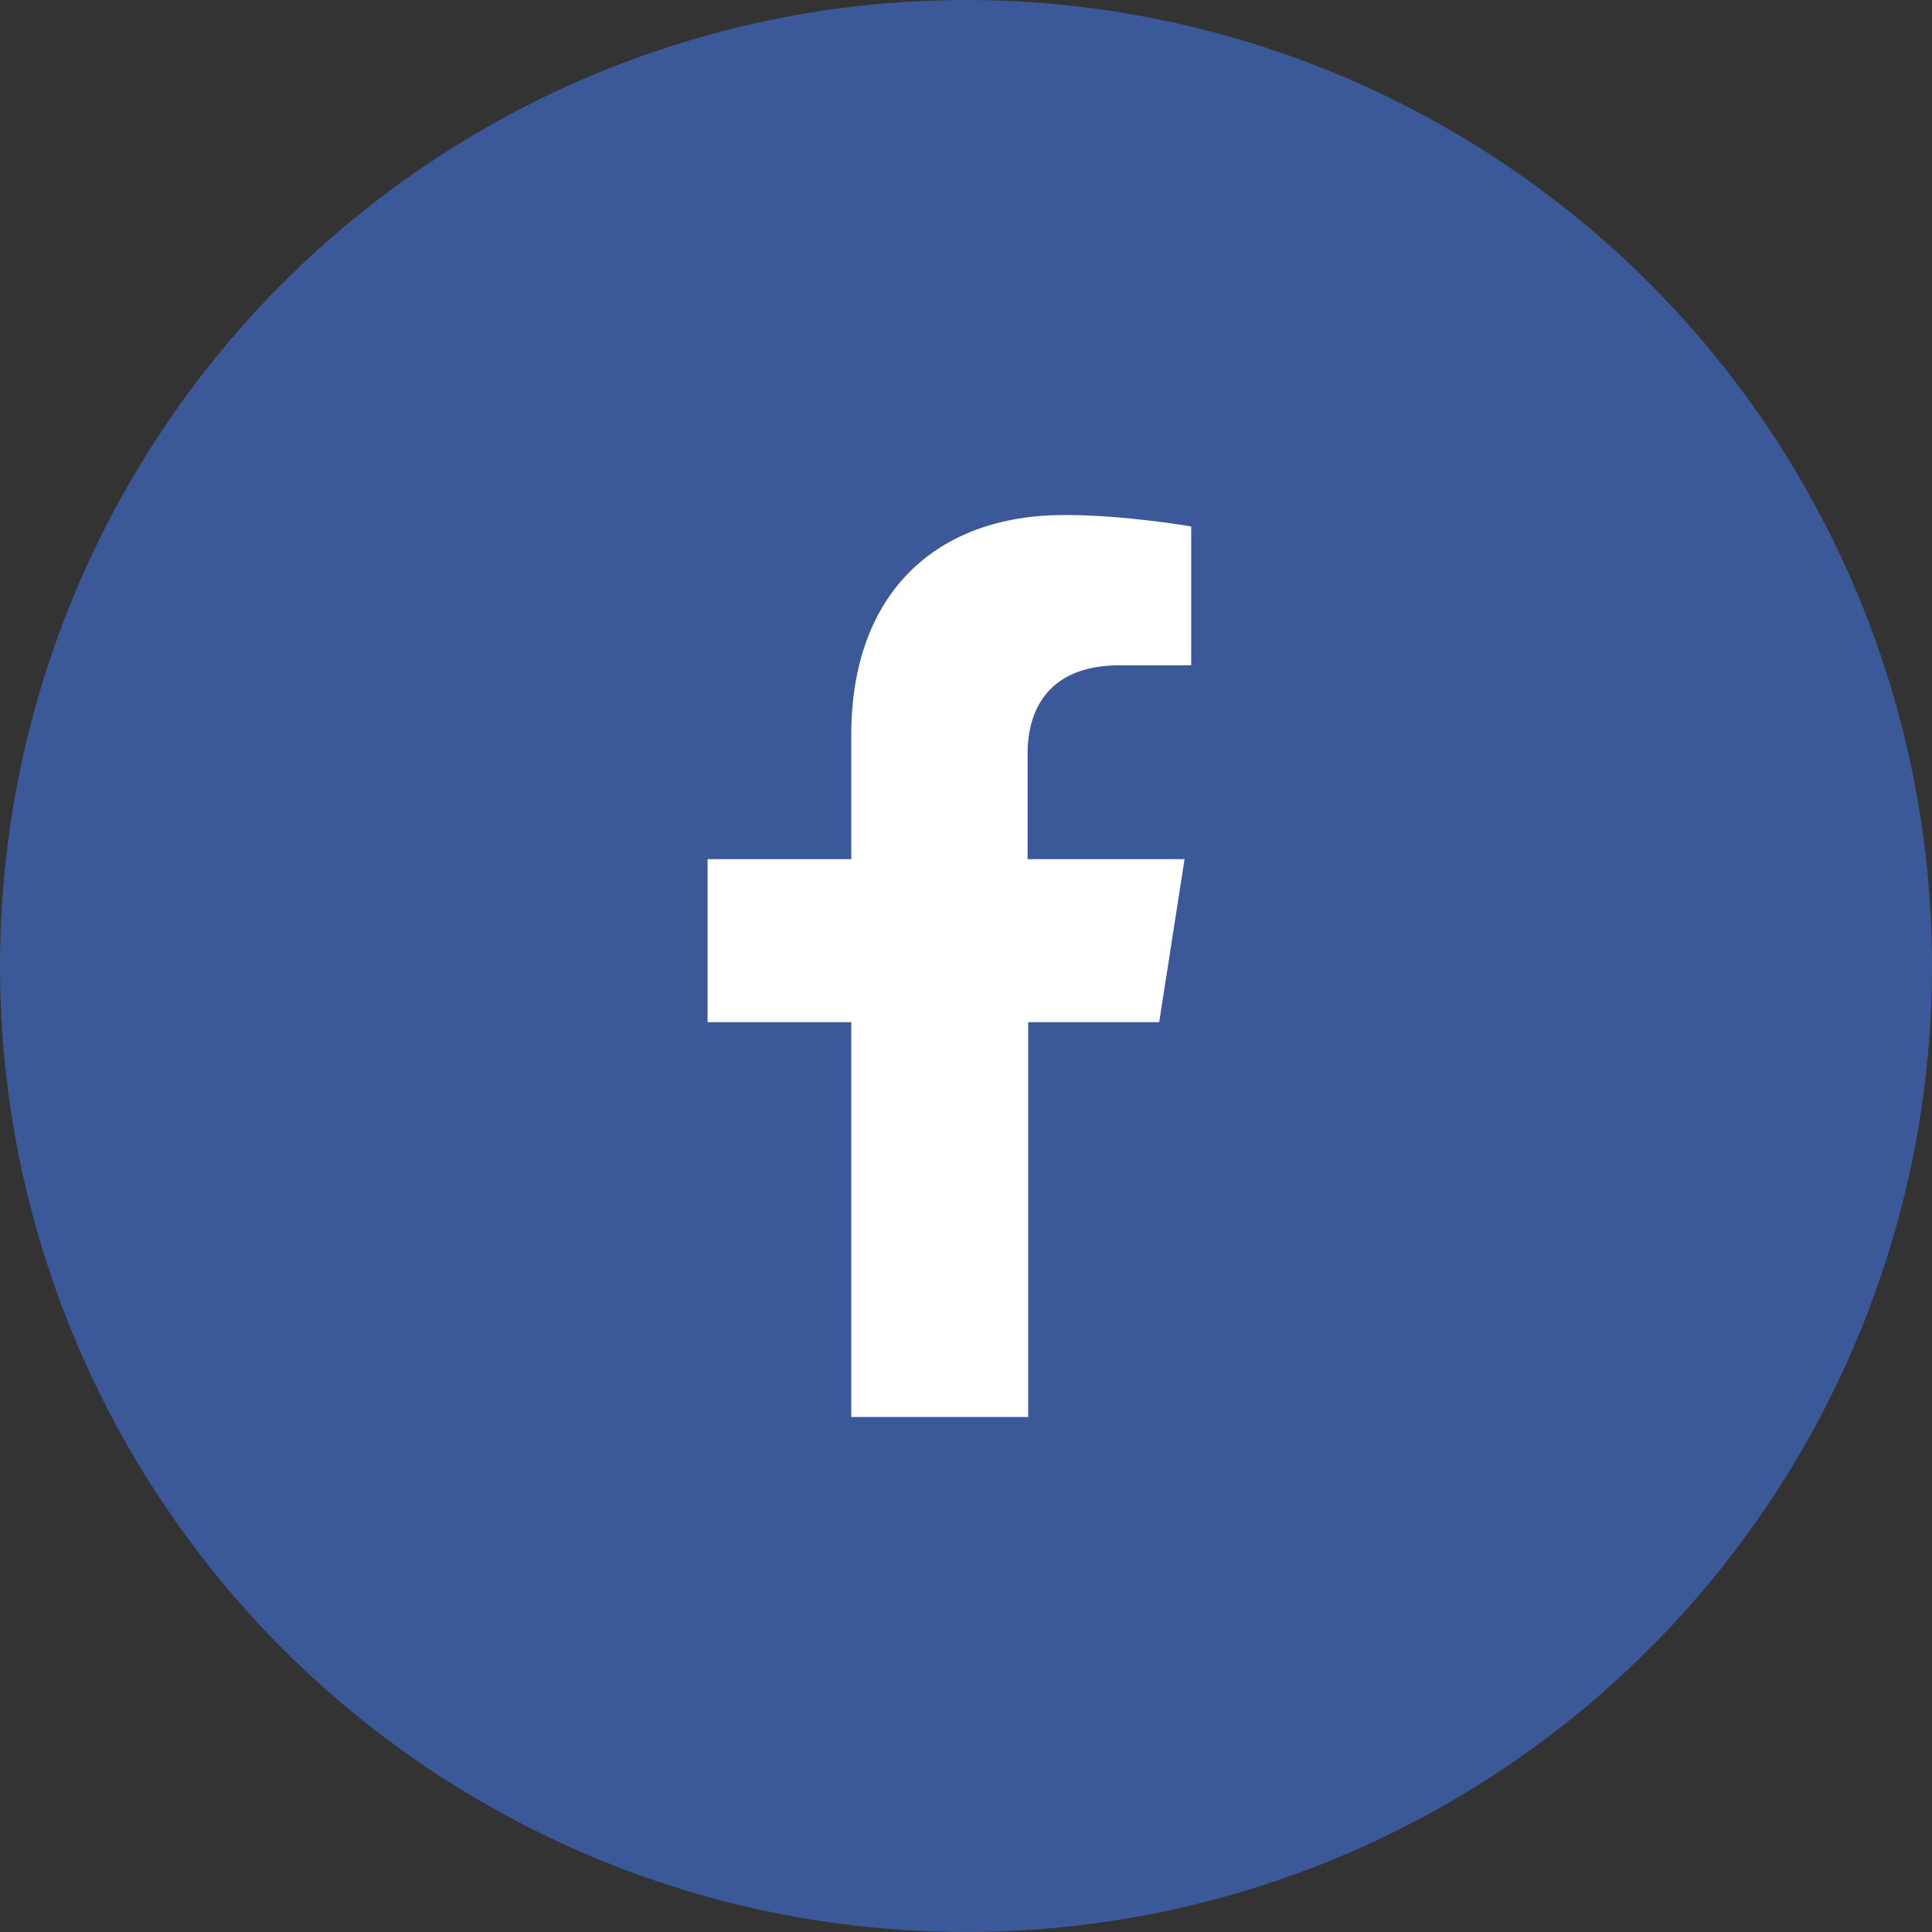
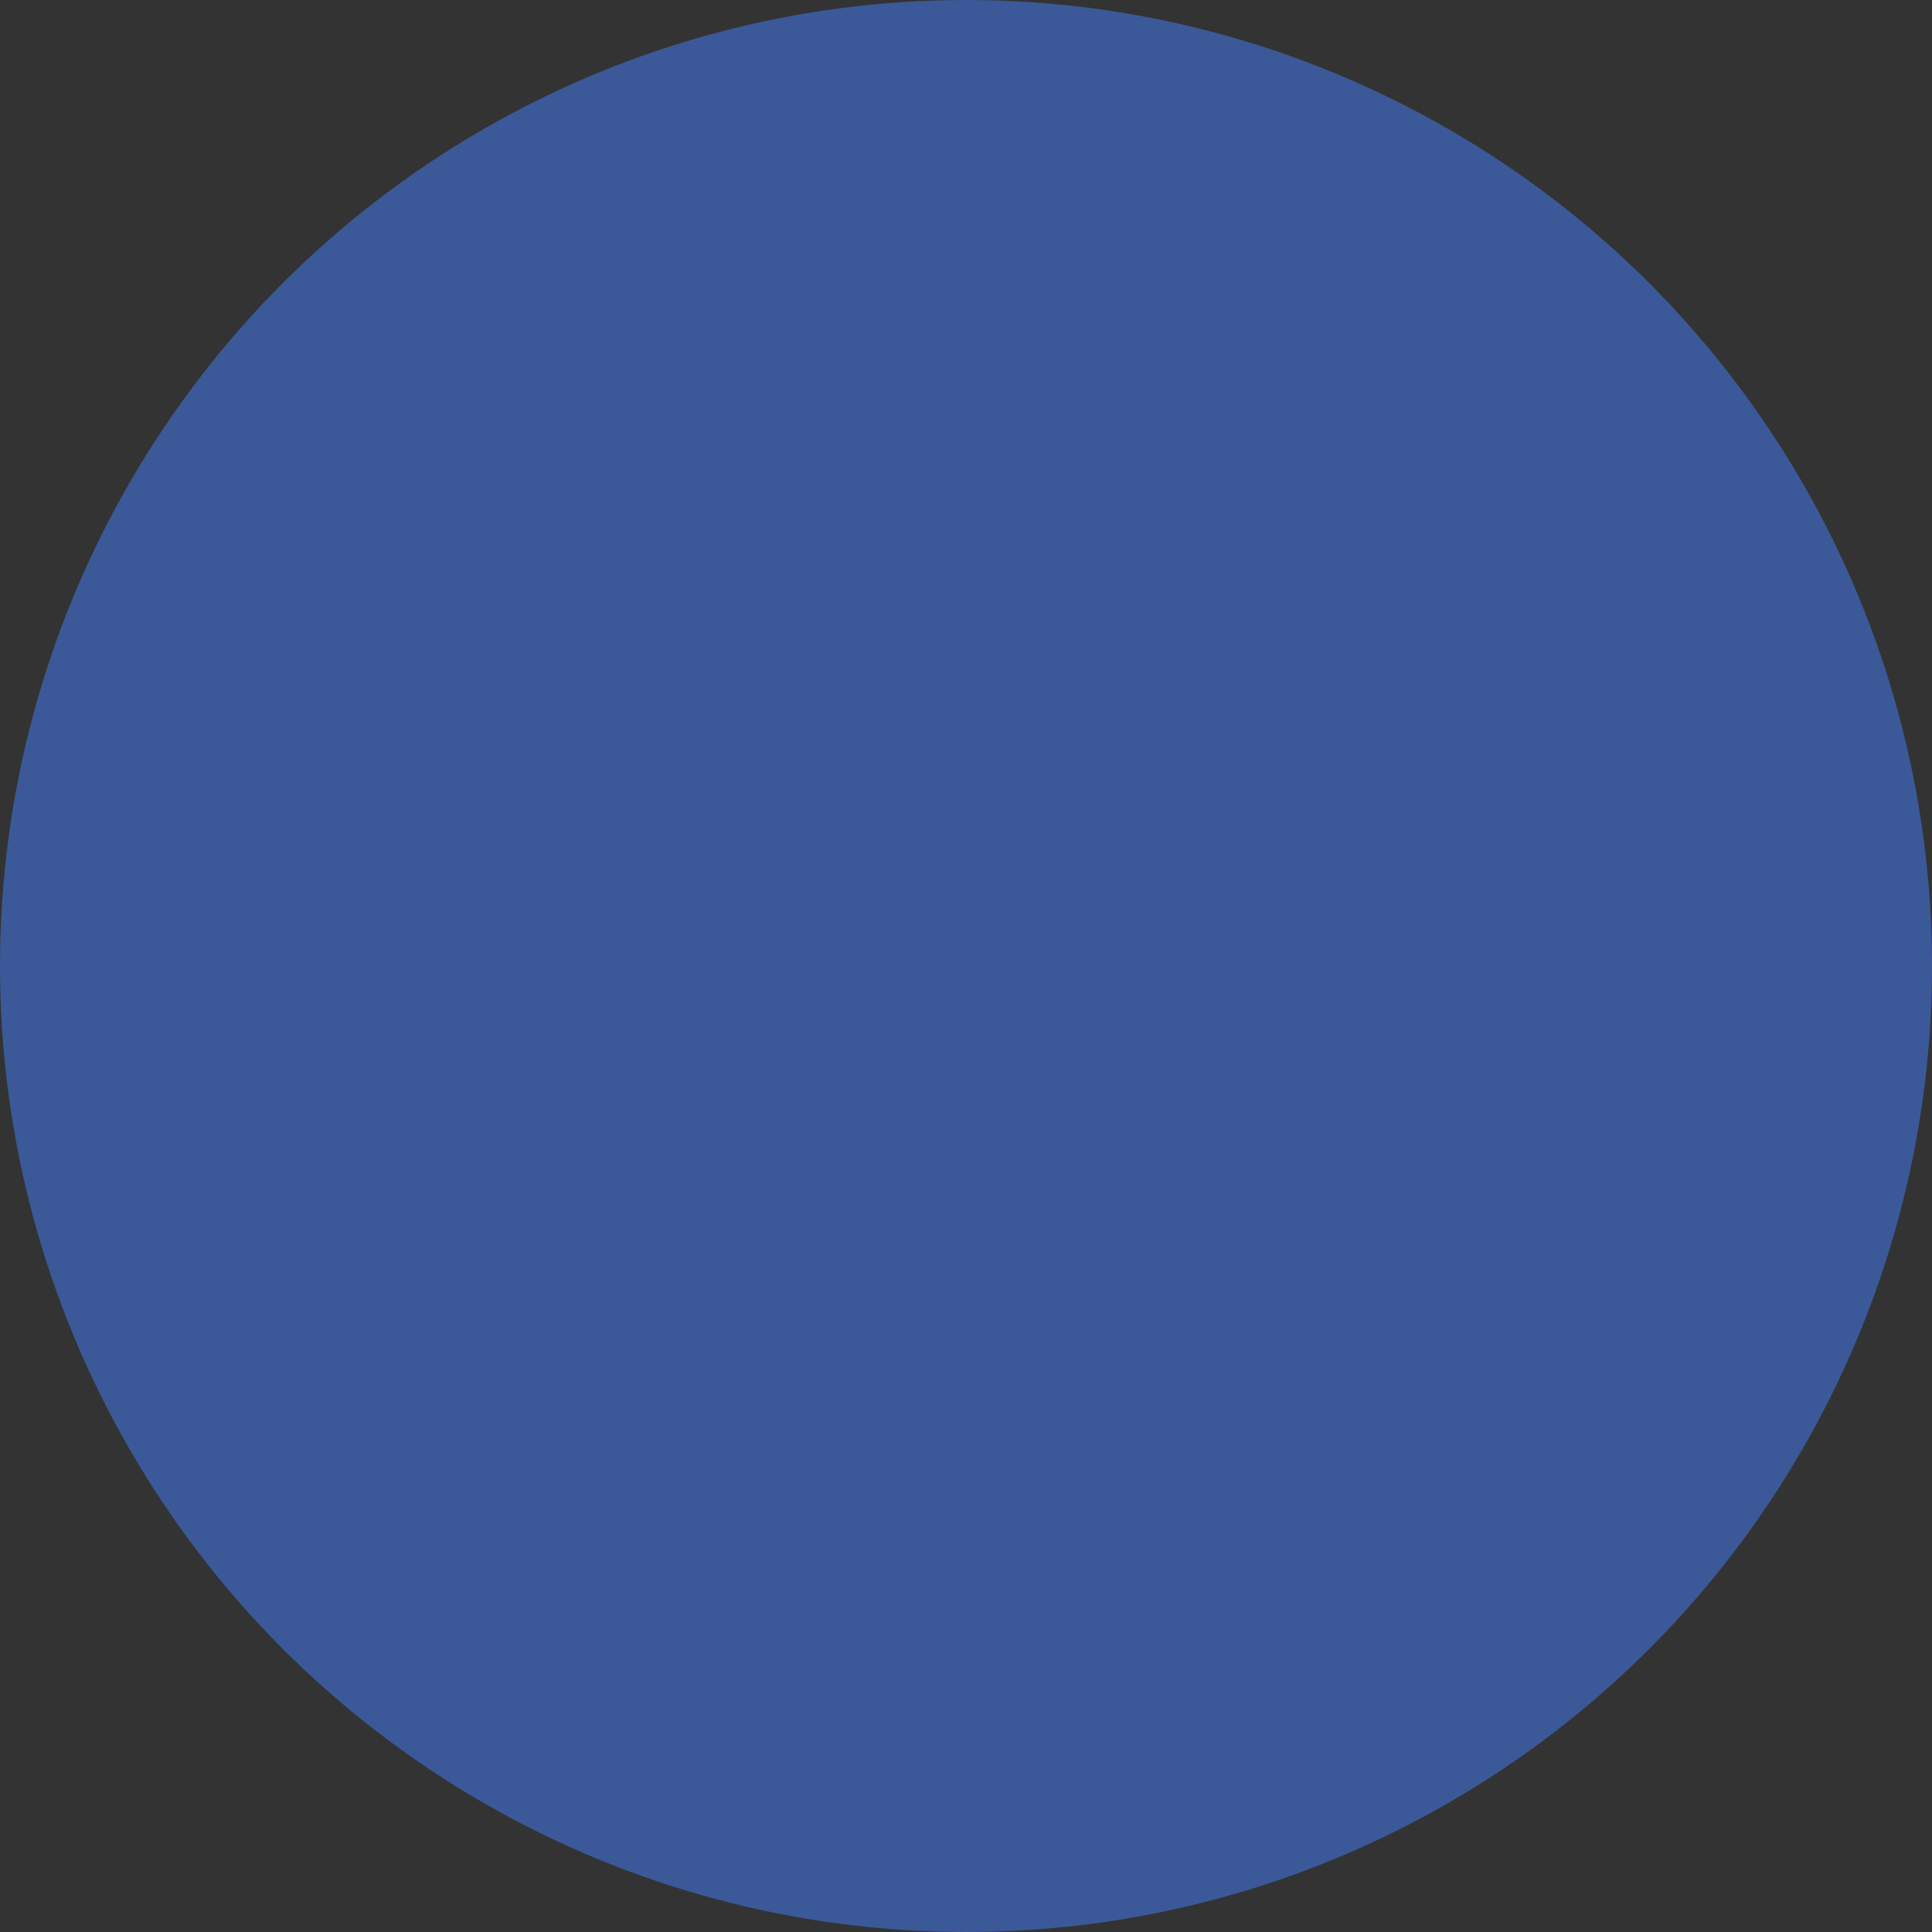
<svg xmlns="http://www.w3.org/2000/svg" width="32" height="32">
  <rect width="100%" height="100%" fill="#333333" stroke="none" />
  <g fill="none" fill-rule="evenodd">
    <circle fill="#3B5998" cx="16" cy="16" r="16" />
-     <path d="M19.2 16.93h-2.17v6.54H14.1v-6.54h-2.38v-2.7h2.38v-2.06c0-2.34 1.4-3.64 3.53-3.64 1.02 0 2.1.19 2.1.19v2.3h-1.19c-1.16 0-1.52.72-1.52 1.46v1.75h2.6l-.42 2.7z" fill="#FFF" fill-rule="nonzero" />
  </g>
</svg>